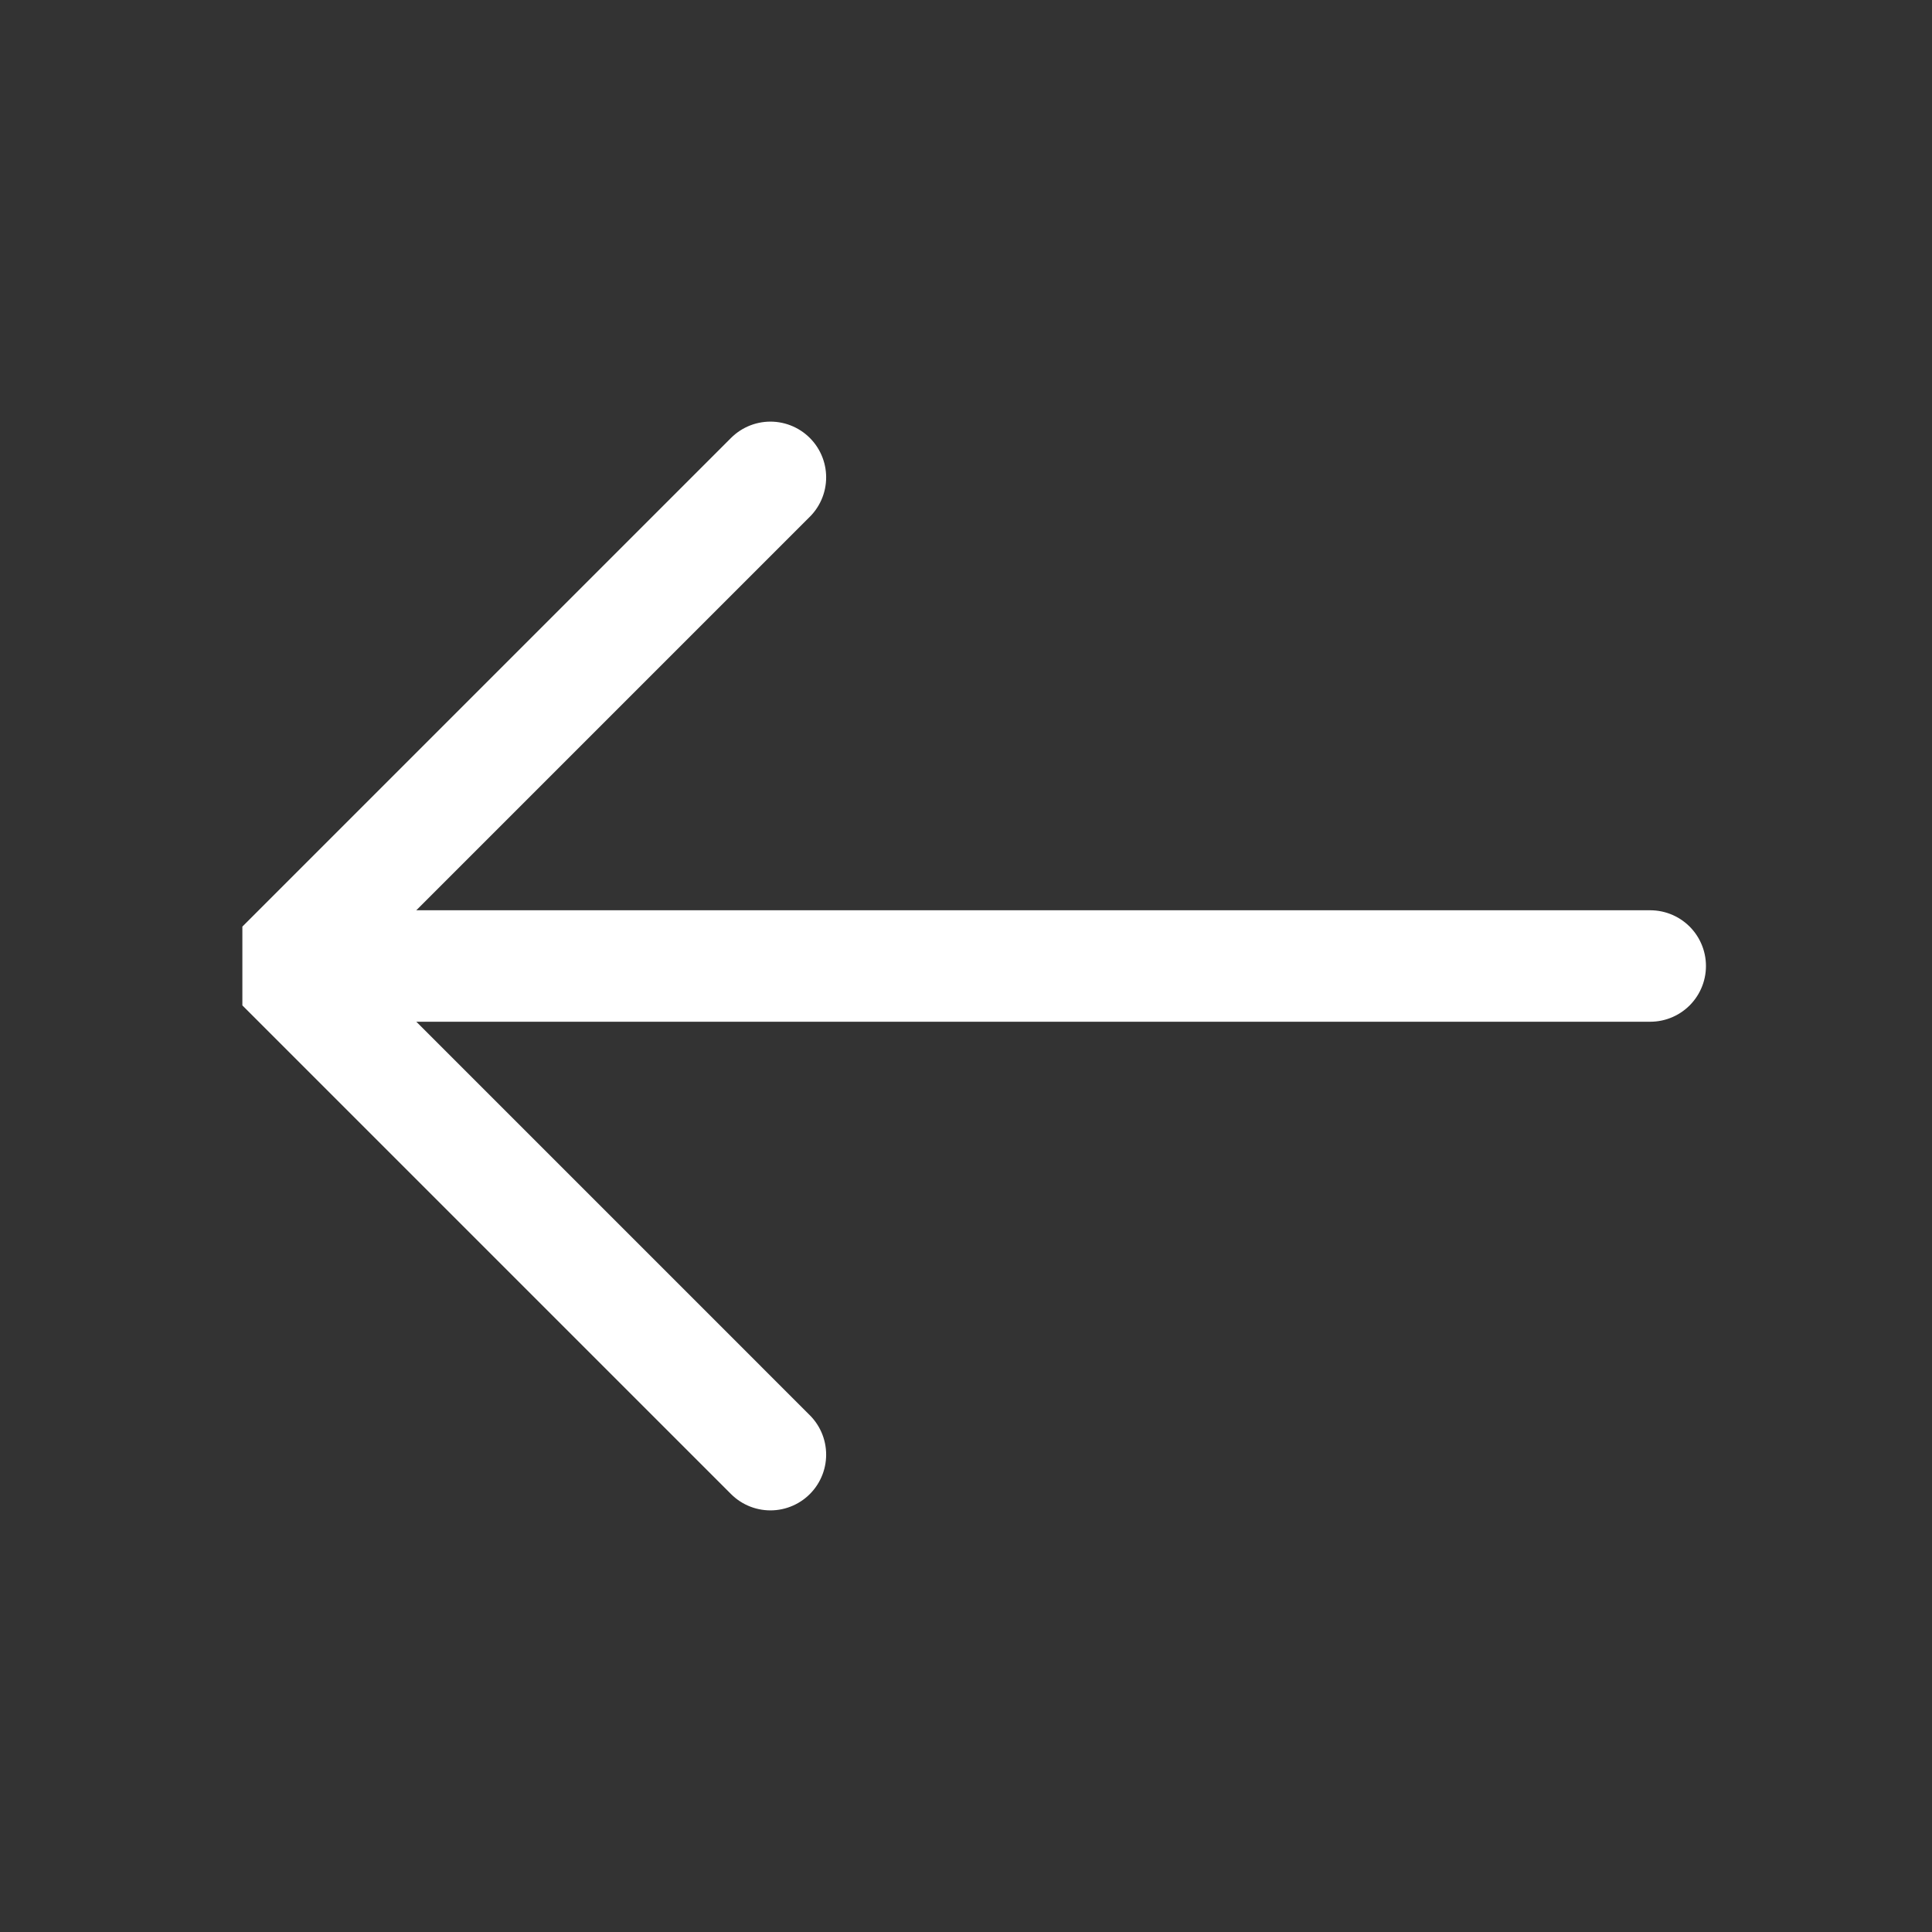
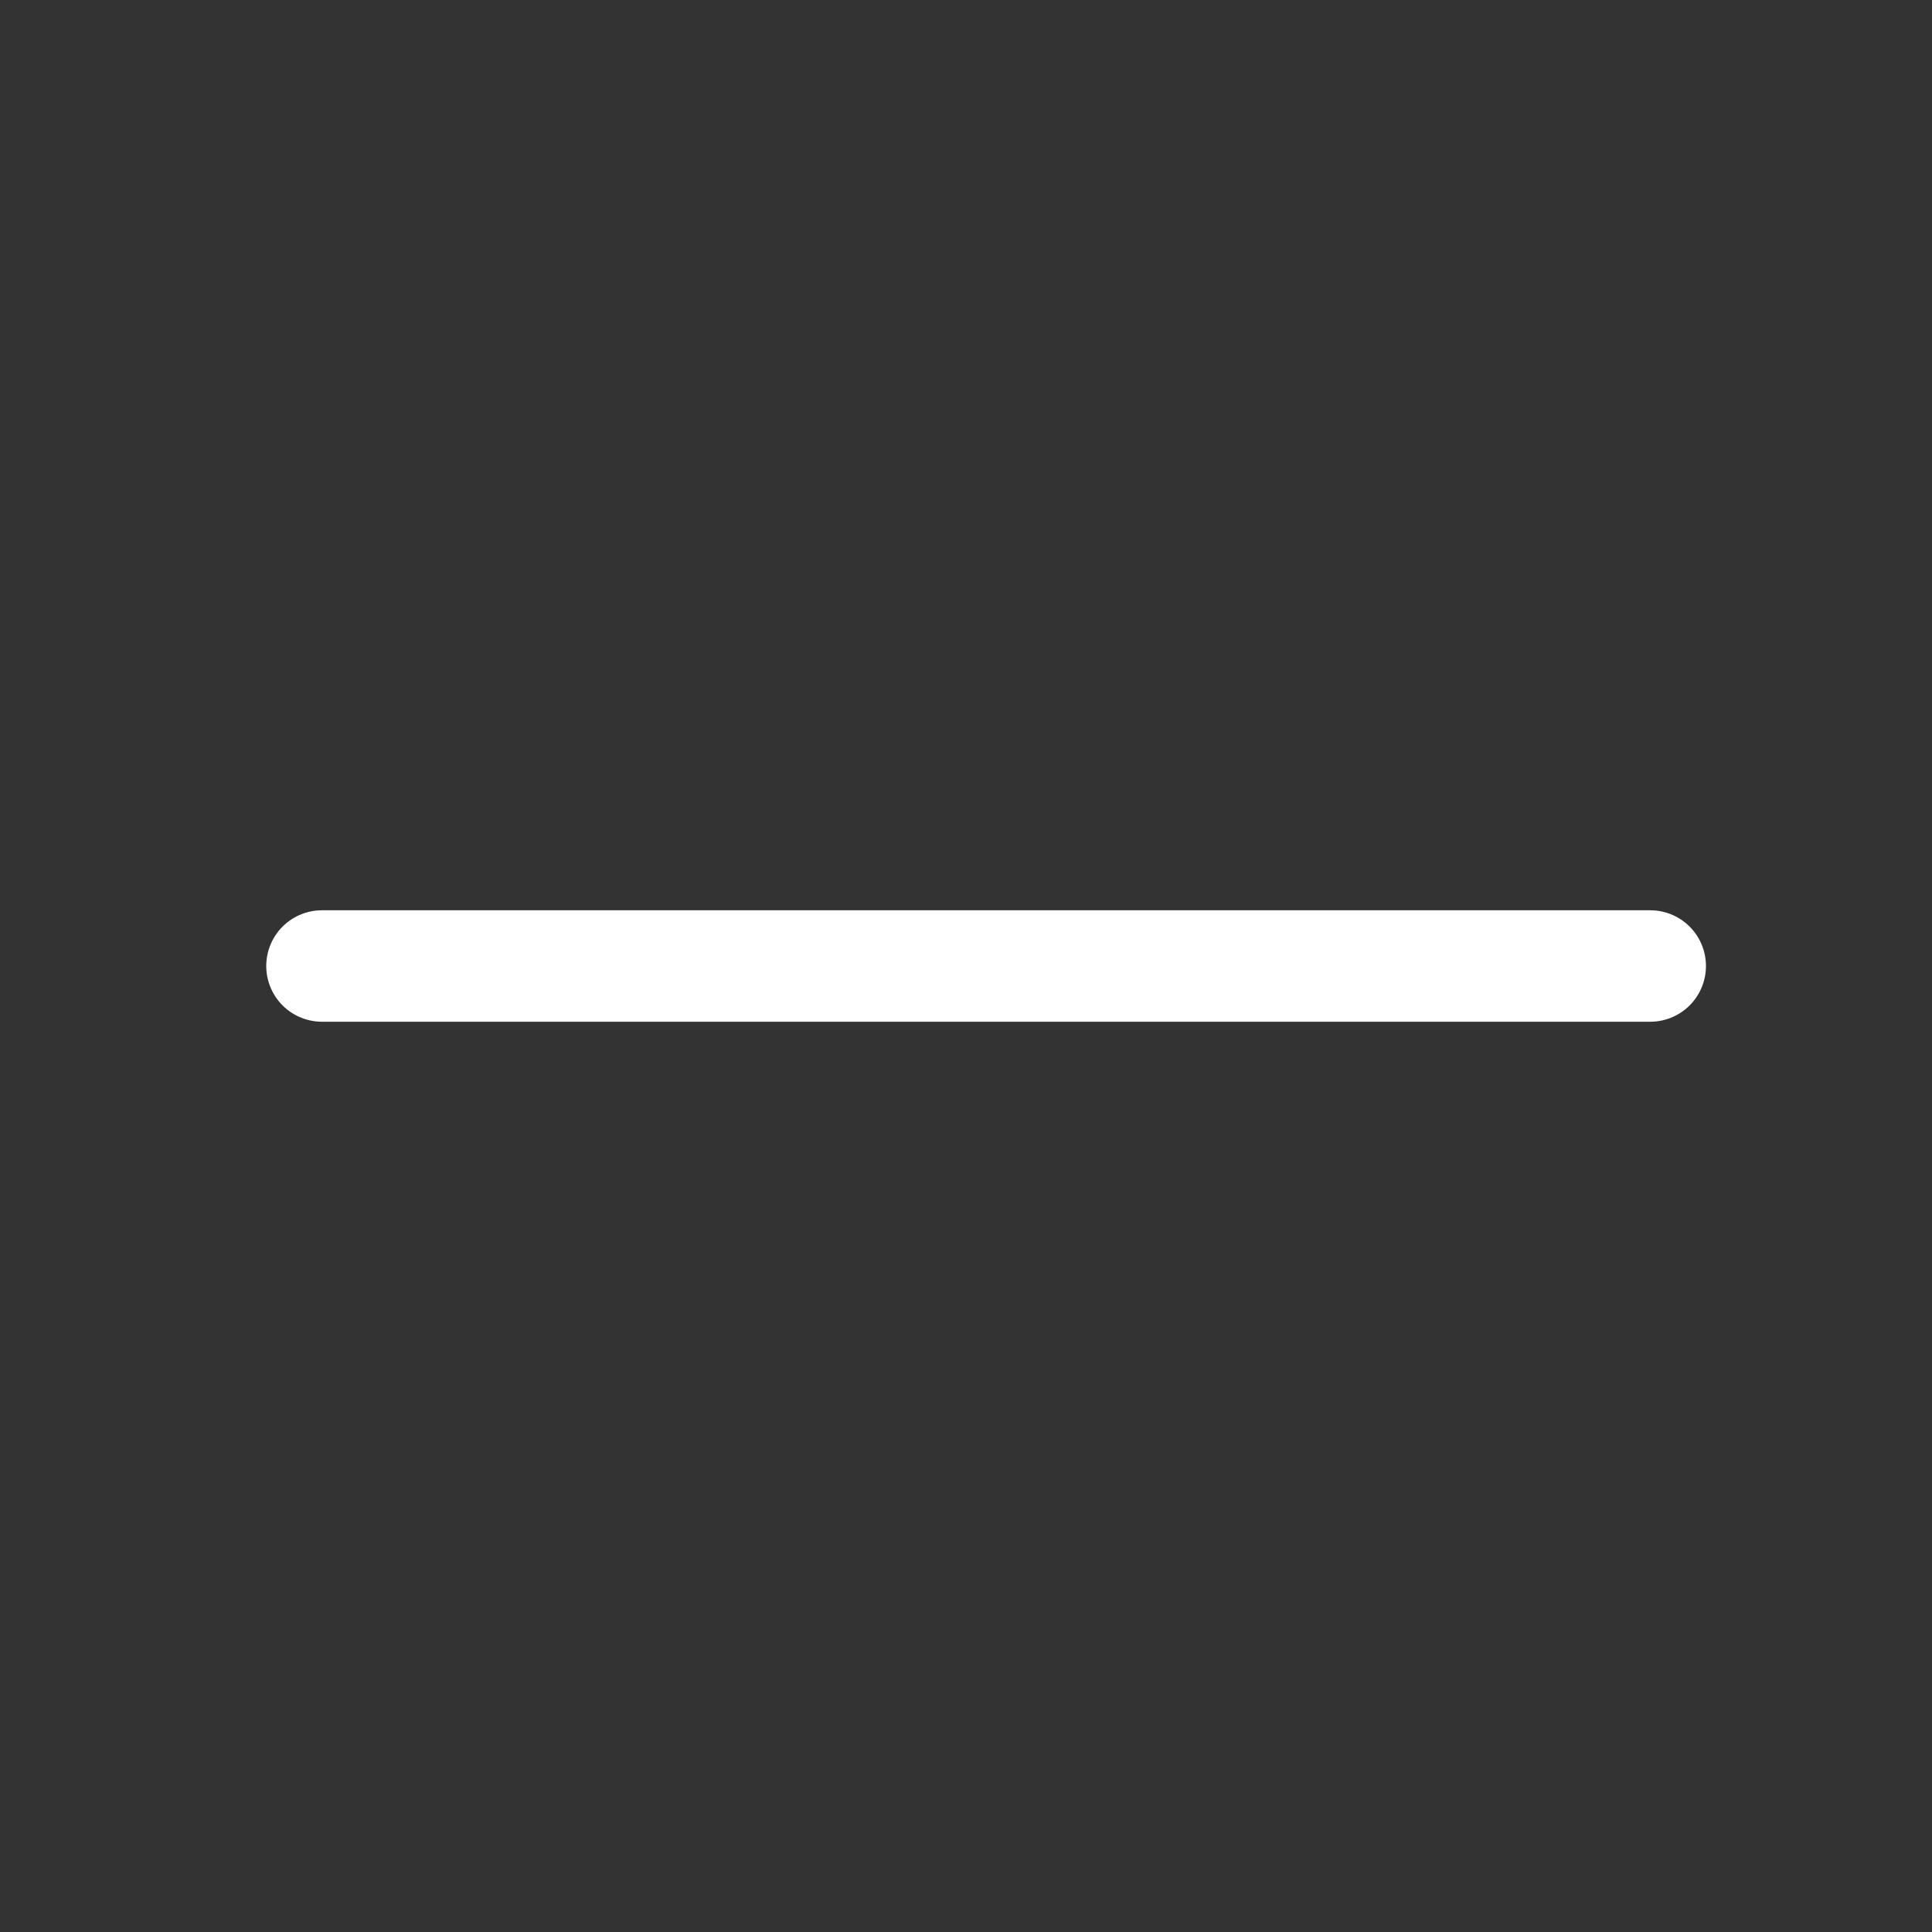
<svg xmlns="http://www.w3.org/2000/svg" width="26" height="26" viewBox="0 0 26 26" fill="none">
  <rect x="0" y="0" width="26" height="26" fill="#333333" stroke="none" />
-   <path d="M10.368 6.424L3.792 13L10.368 19.576" stroke="white" stroke-width="1.5" stroke-miterlimit="10" stroke-linecap="round" stroke-linejoin="bevel" />
  <path d="M22.208 13H4.333" stroke="white" stroke-width="1.5" stroke-miterlimit="10" stroke-linecap="round" stroke-linejoin="round" />
</svg>